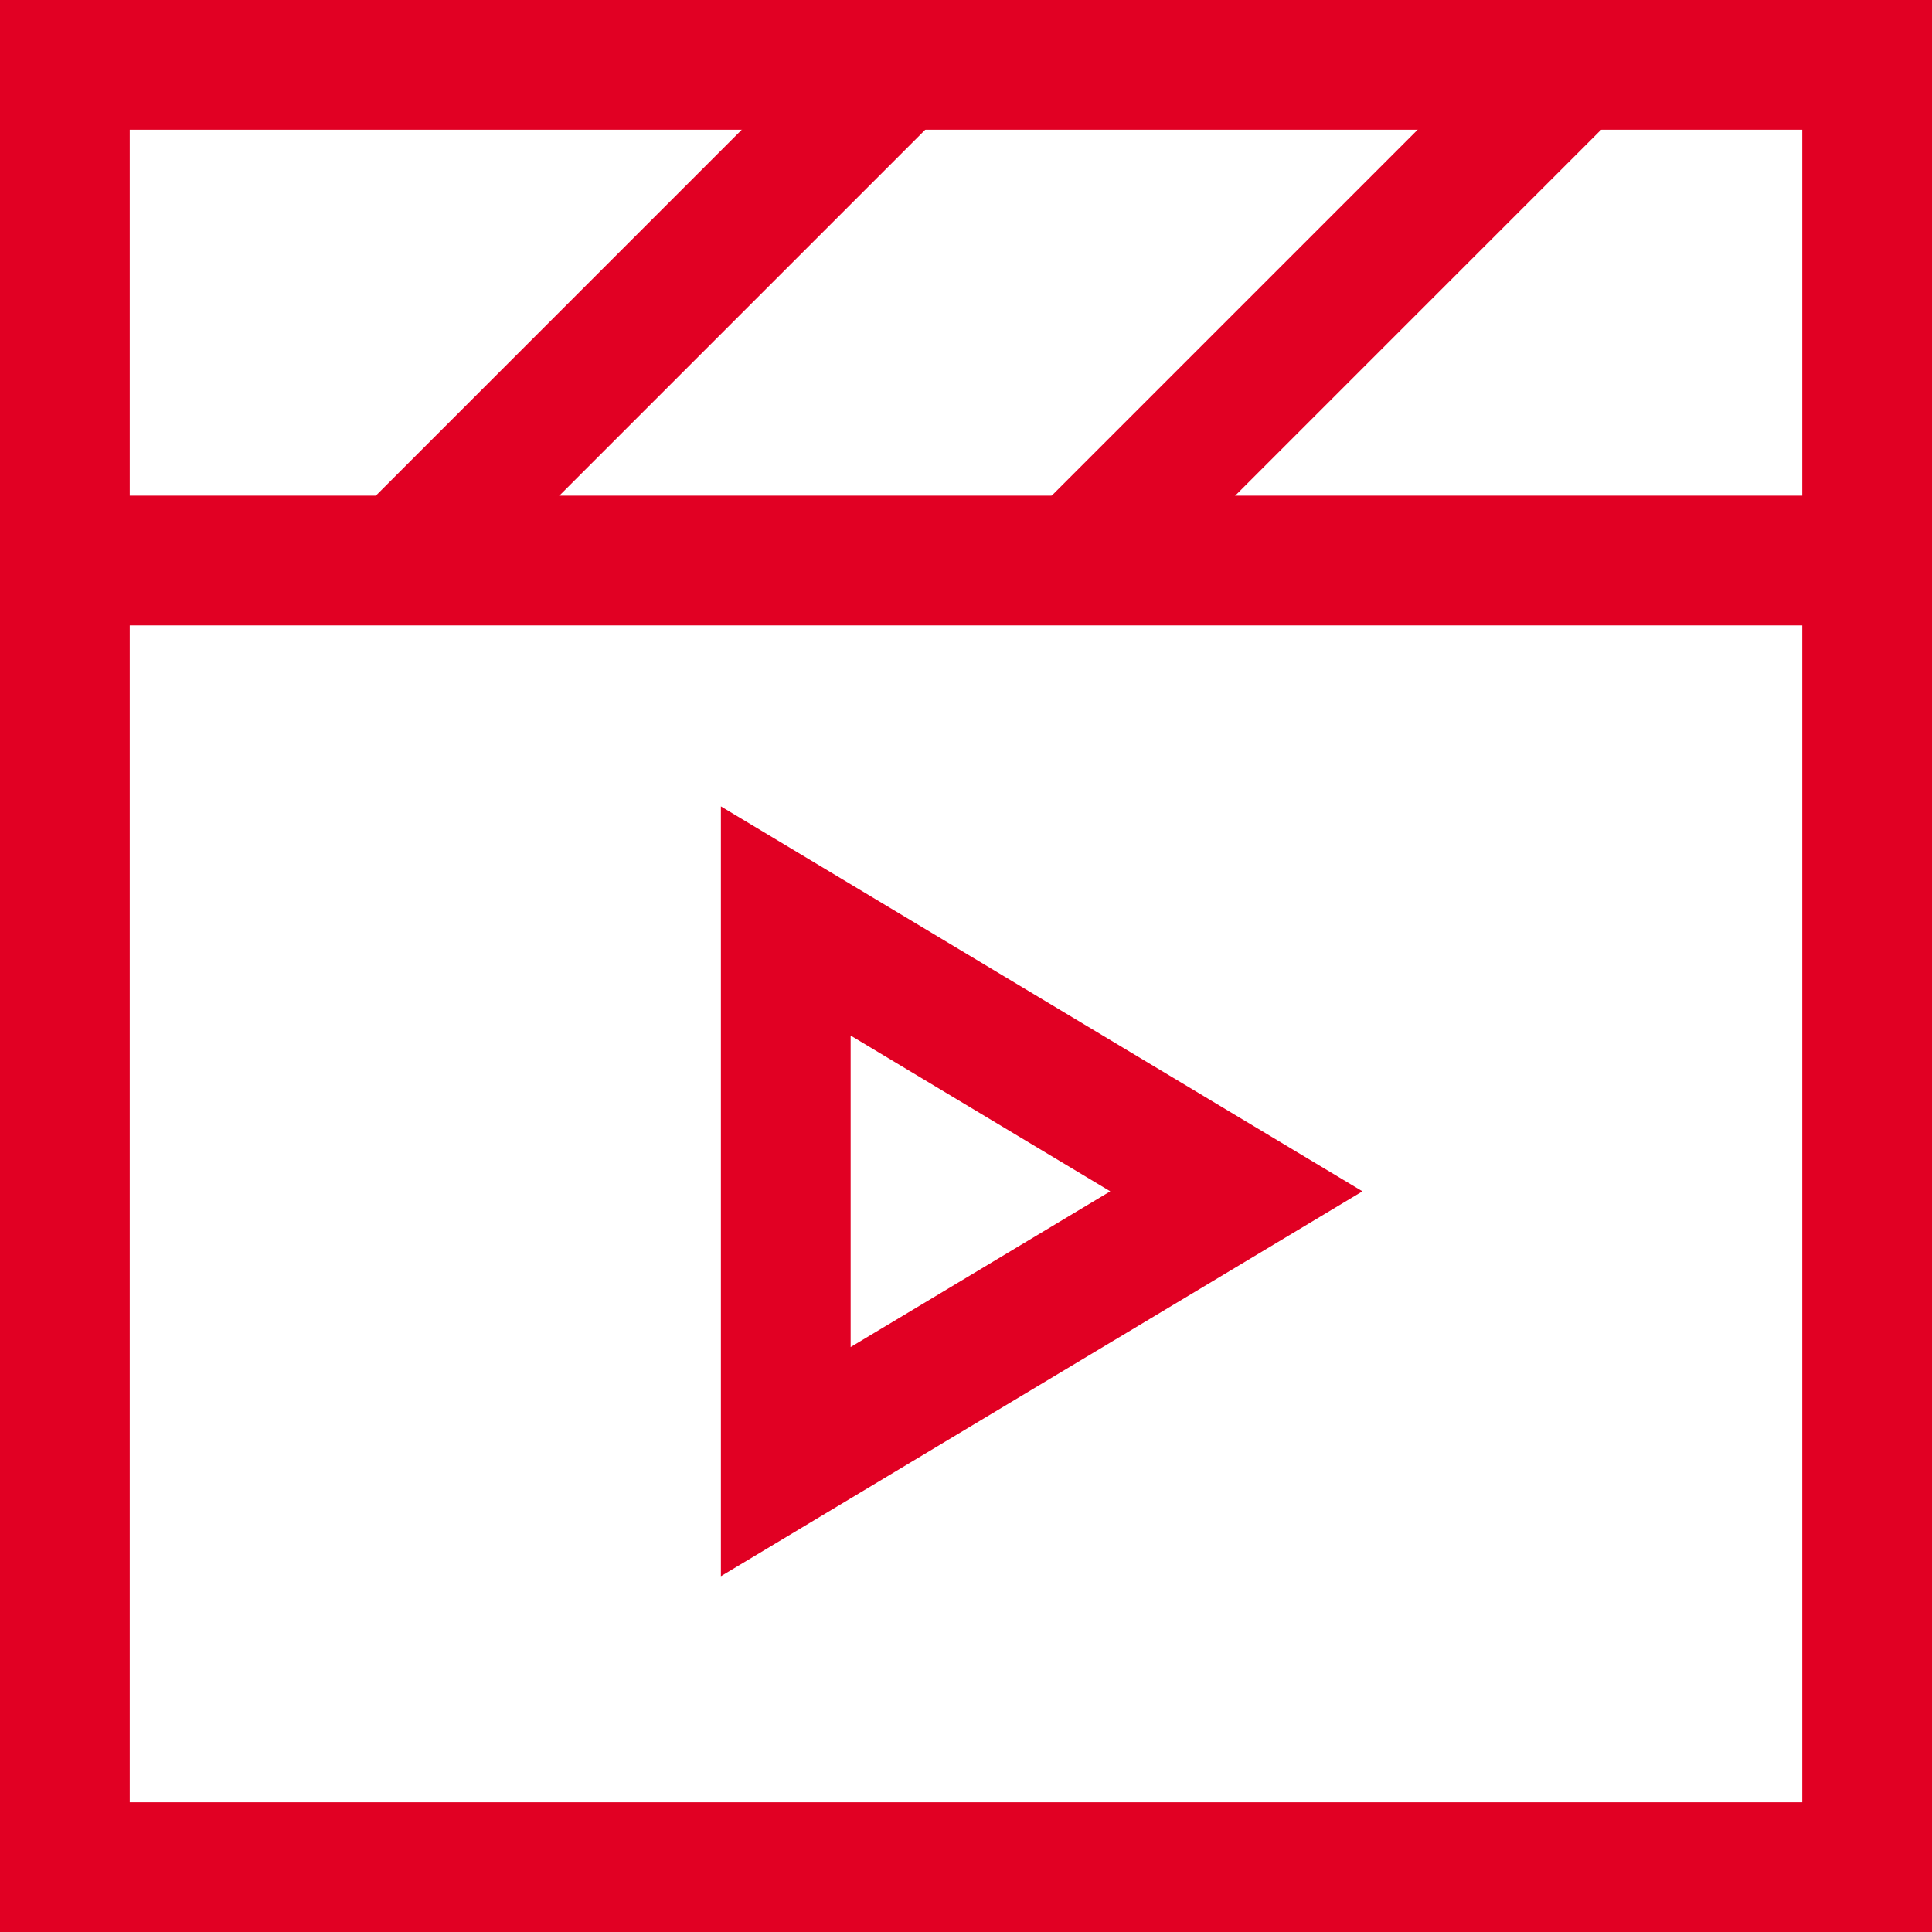
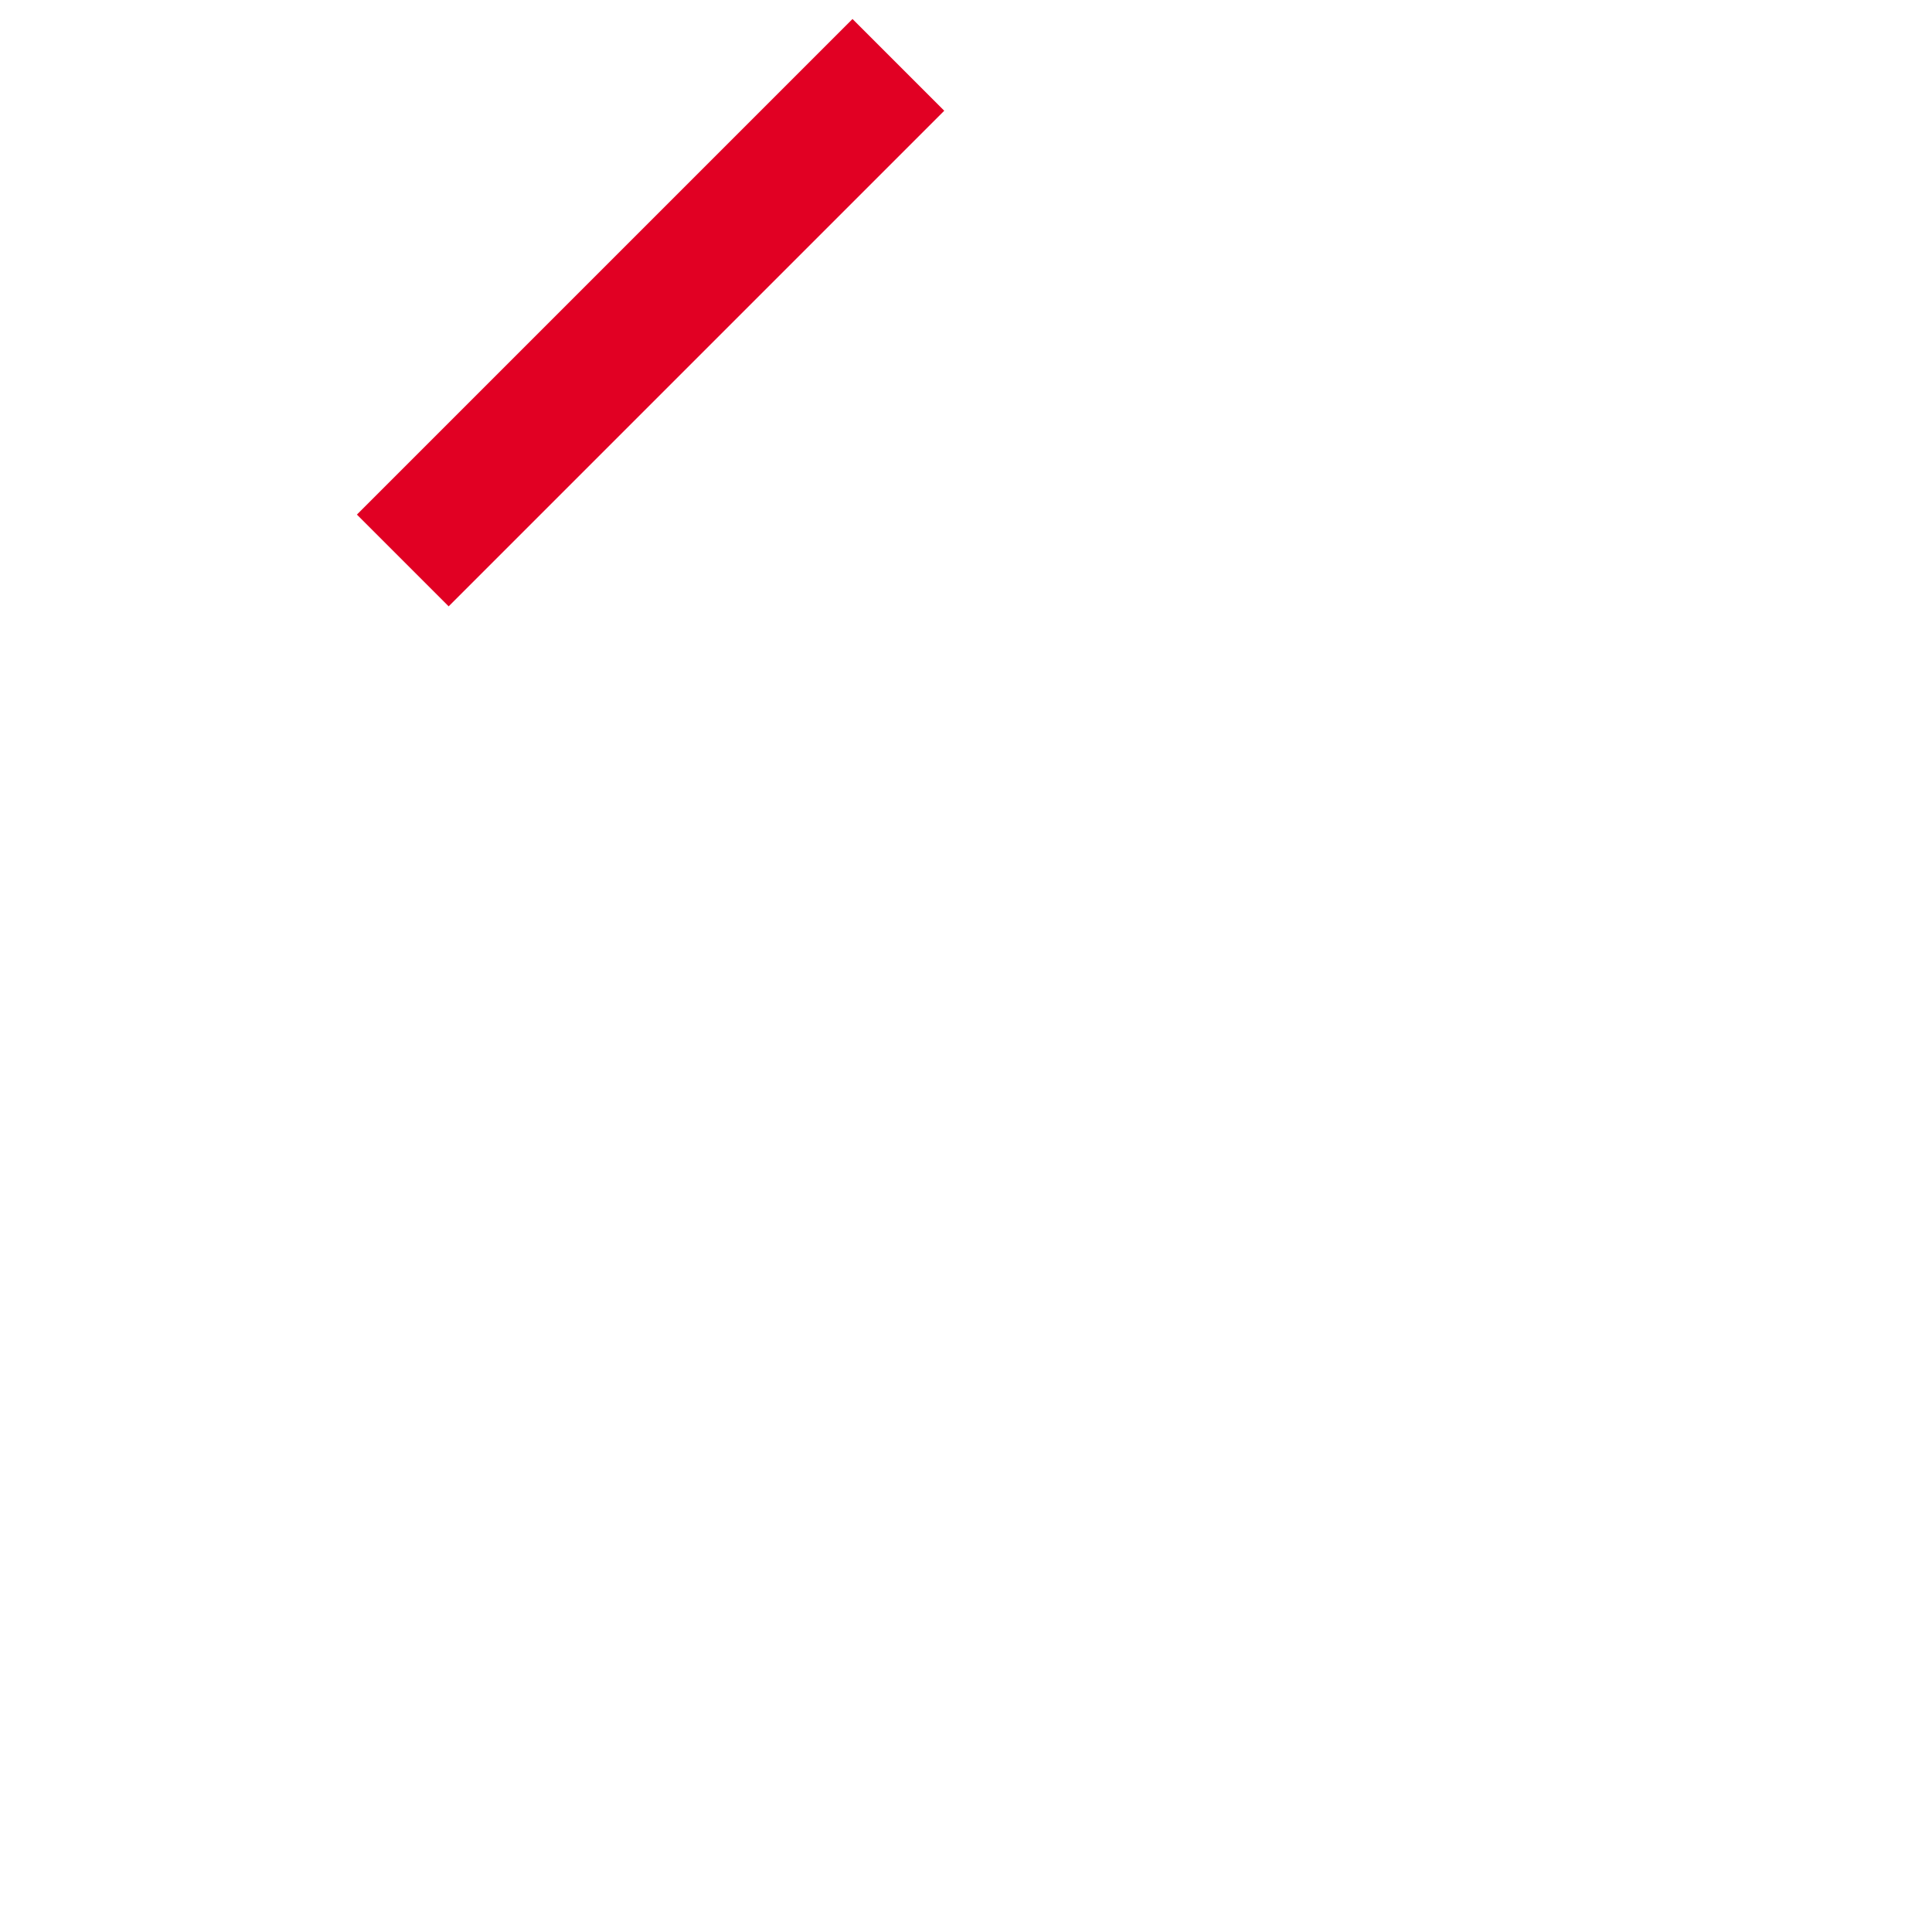
<svg xmlns="http://www.w3.org/2000/svg" width="29.783" height="29.783" viewBox="0 0 29.783 29.783">
  <g id="play-list-1--screen-television-display-player-movies-movie-tv-media-players-video-entertainment" transform="translate(-7.745 -7.745)">
-     <path id="Vector_1441" data-name="Vector 1441" d="M8.745,36.528V8.745H36.528V36.528Z" transform="translate(0 0)" fill="none" stroke="#e10023" stroke-width="2" />
-     <path id="Vector_1258" data-name="Vector 1258" d="M43.725,58.619V50.284l6.946,4.168Z" transform="translate(-23.867 -28.342)" fill="none" stroke="#e10023" stroke-width="2" />
-     <path id="Vector_1442" data-name="Vector 1442" d="M8.745,32.794H36.528" transform="translate(0 -16.408)" fill="none" stroke="#e10023" stroke-width="2" />
    <path id="Vector_1444" data-name="Vector 1444" d="M32.782,8.745l-7.64,7.64" transform="translate(-11.188 0)" fill="none" stroke="#e10023" stroke-width="2" />
-     <path id="Vector_1445" data-name="Vector 1445" d="M65.576,8.745l-7.64,7.64" transform="translate(-33.563 0)" fill="none" stroke="#e10023" stroke-width="2" />
  </g>
</svg>